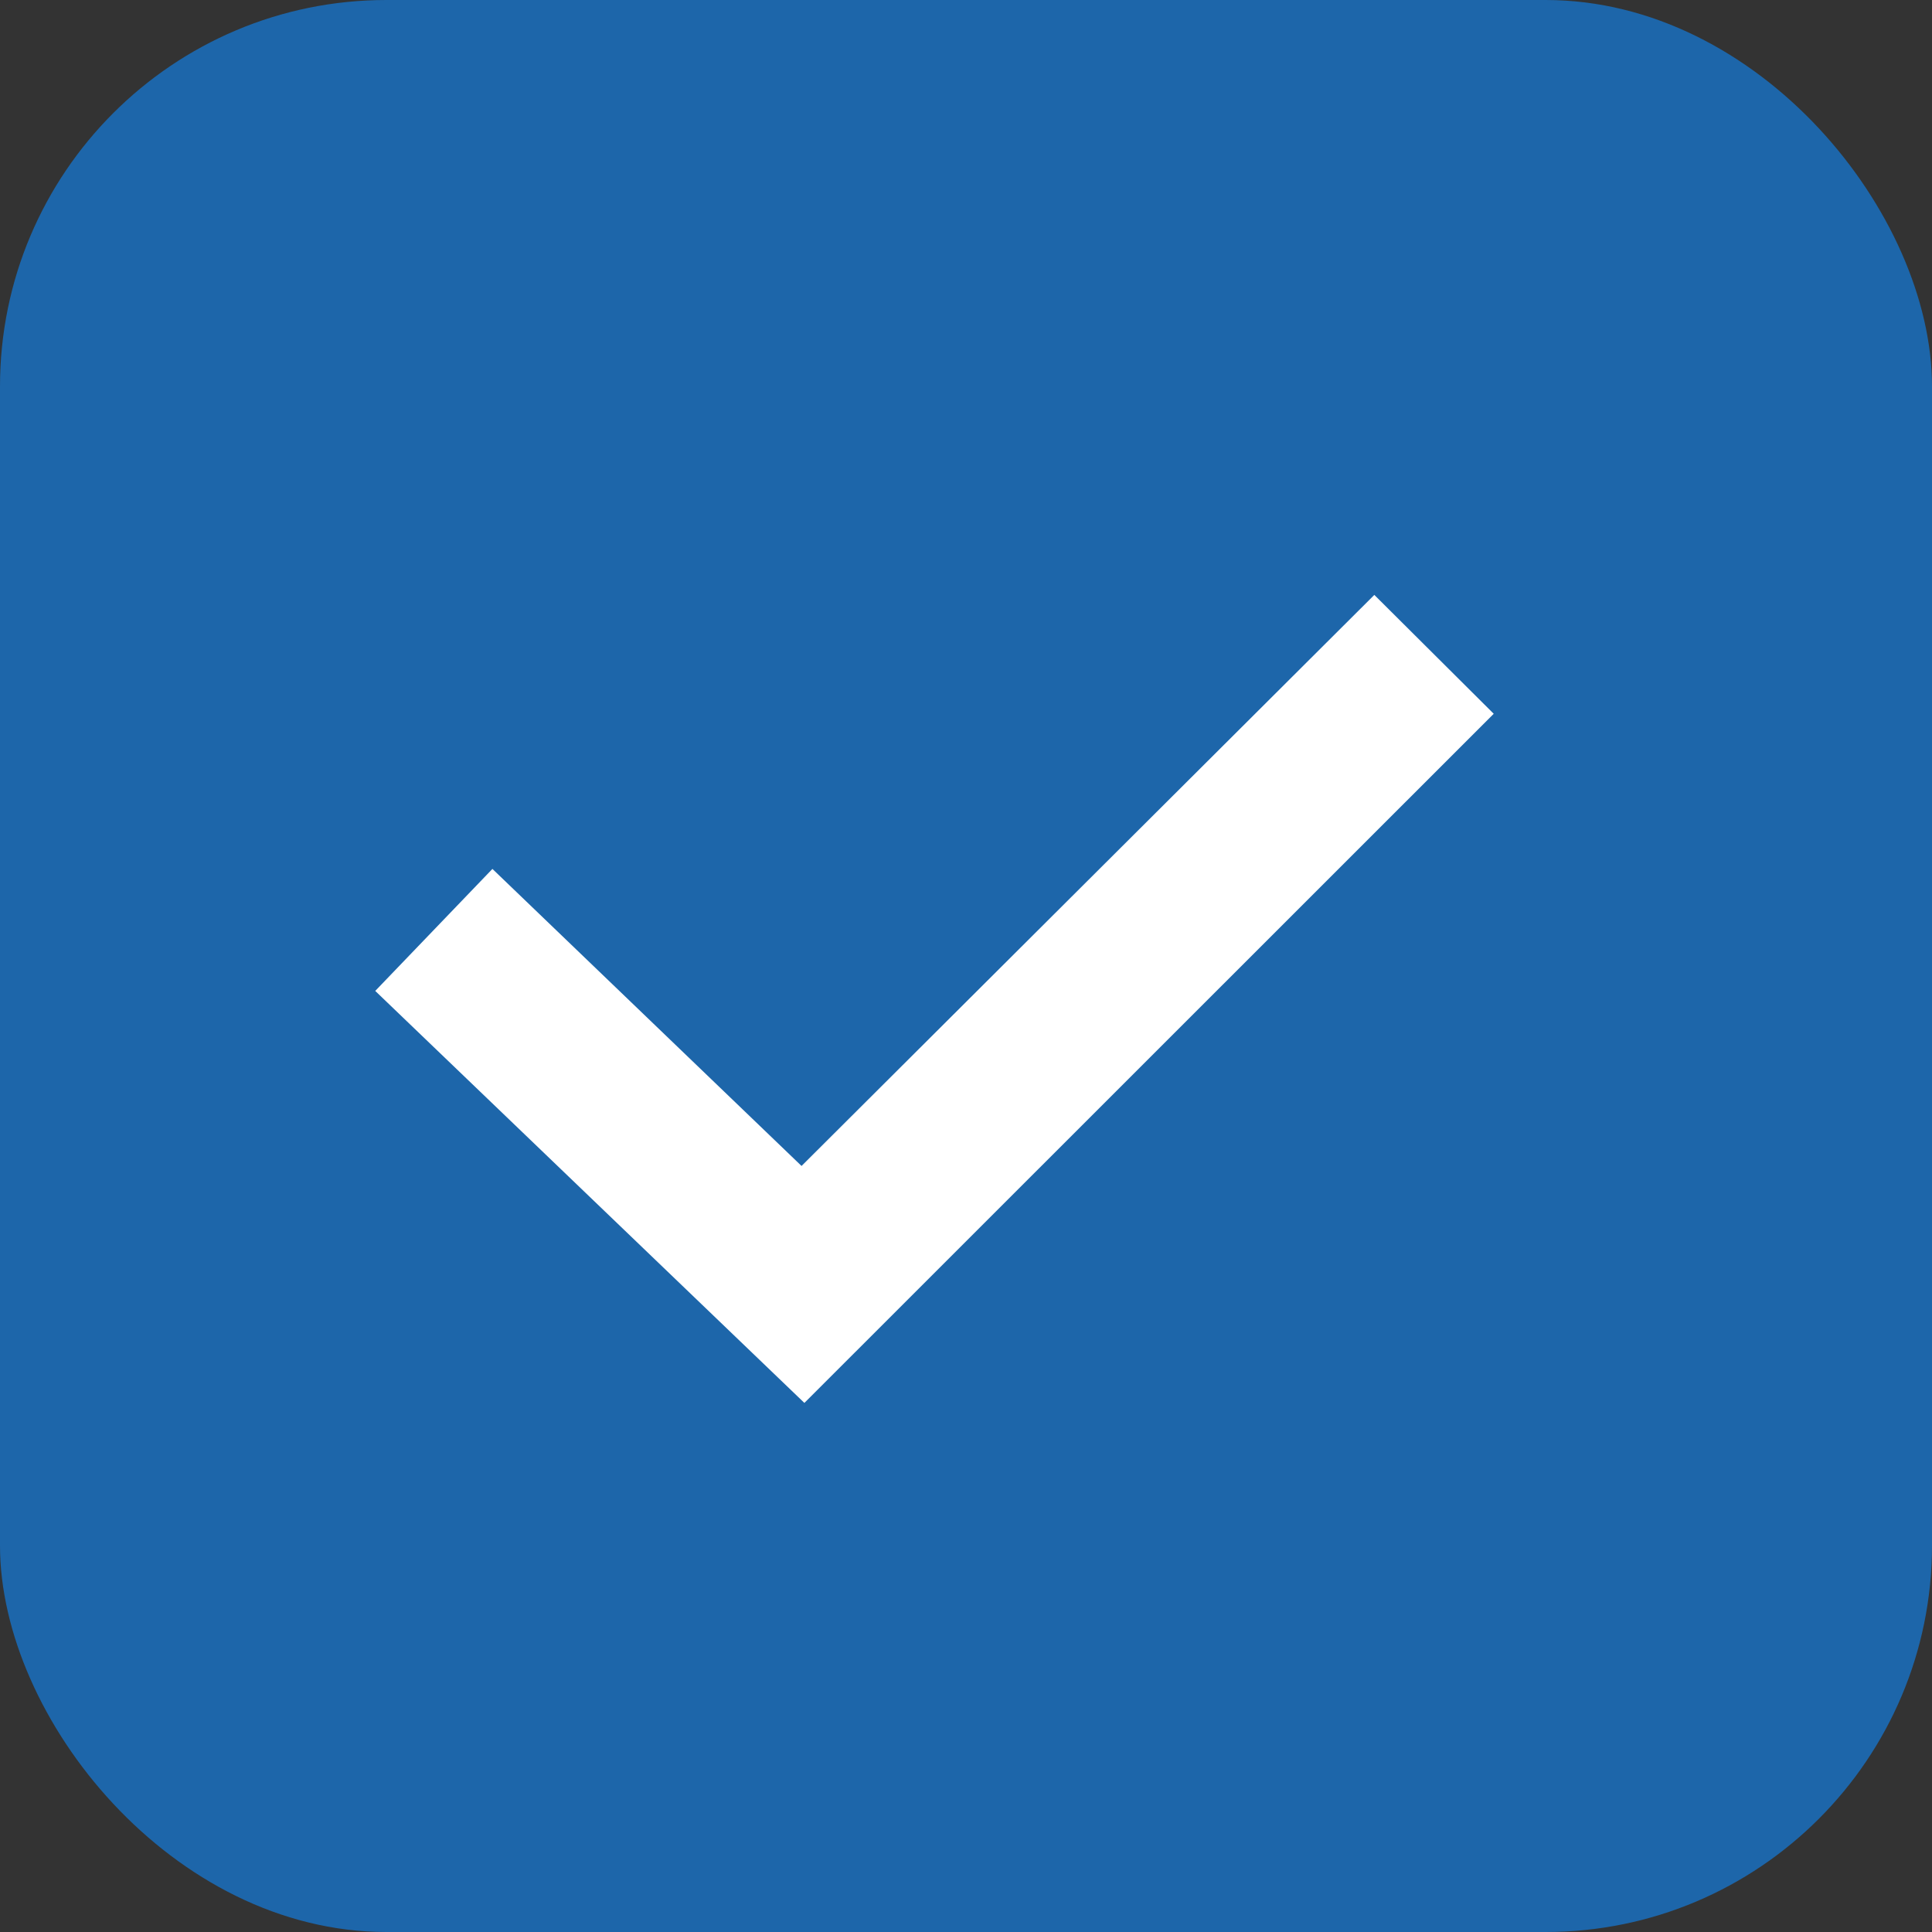
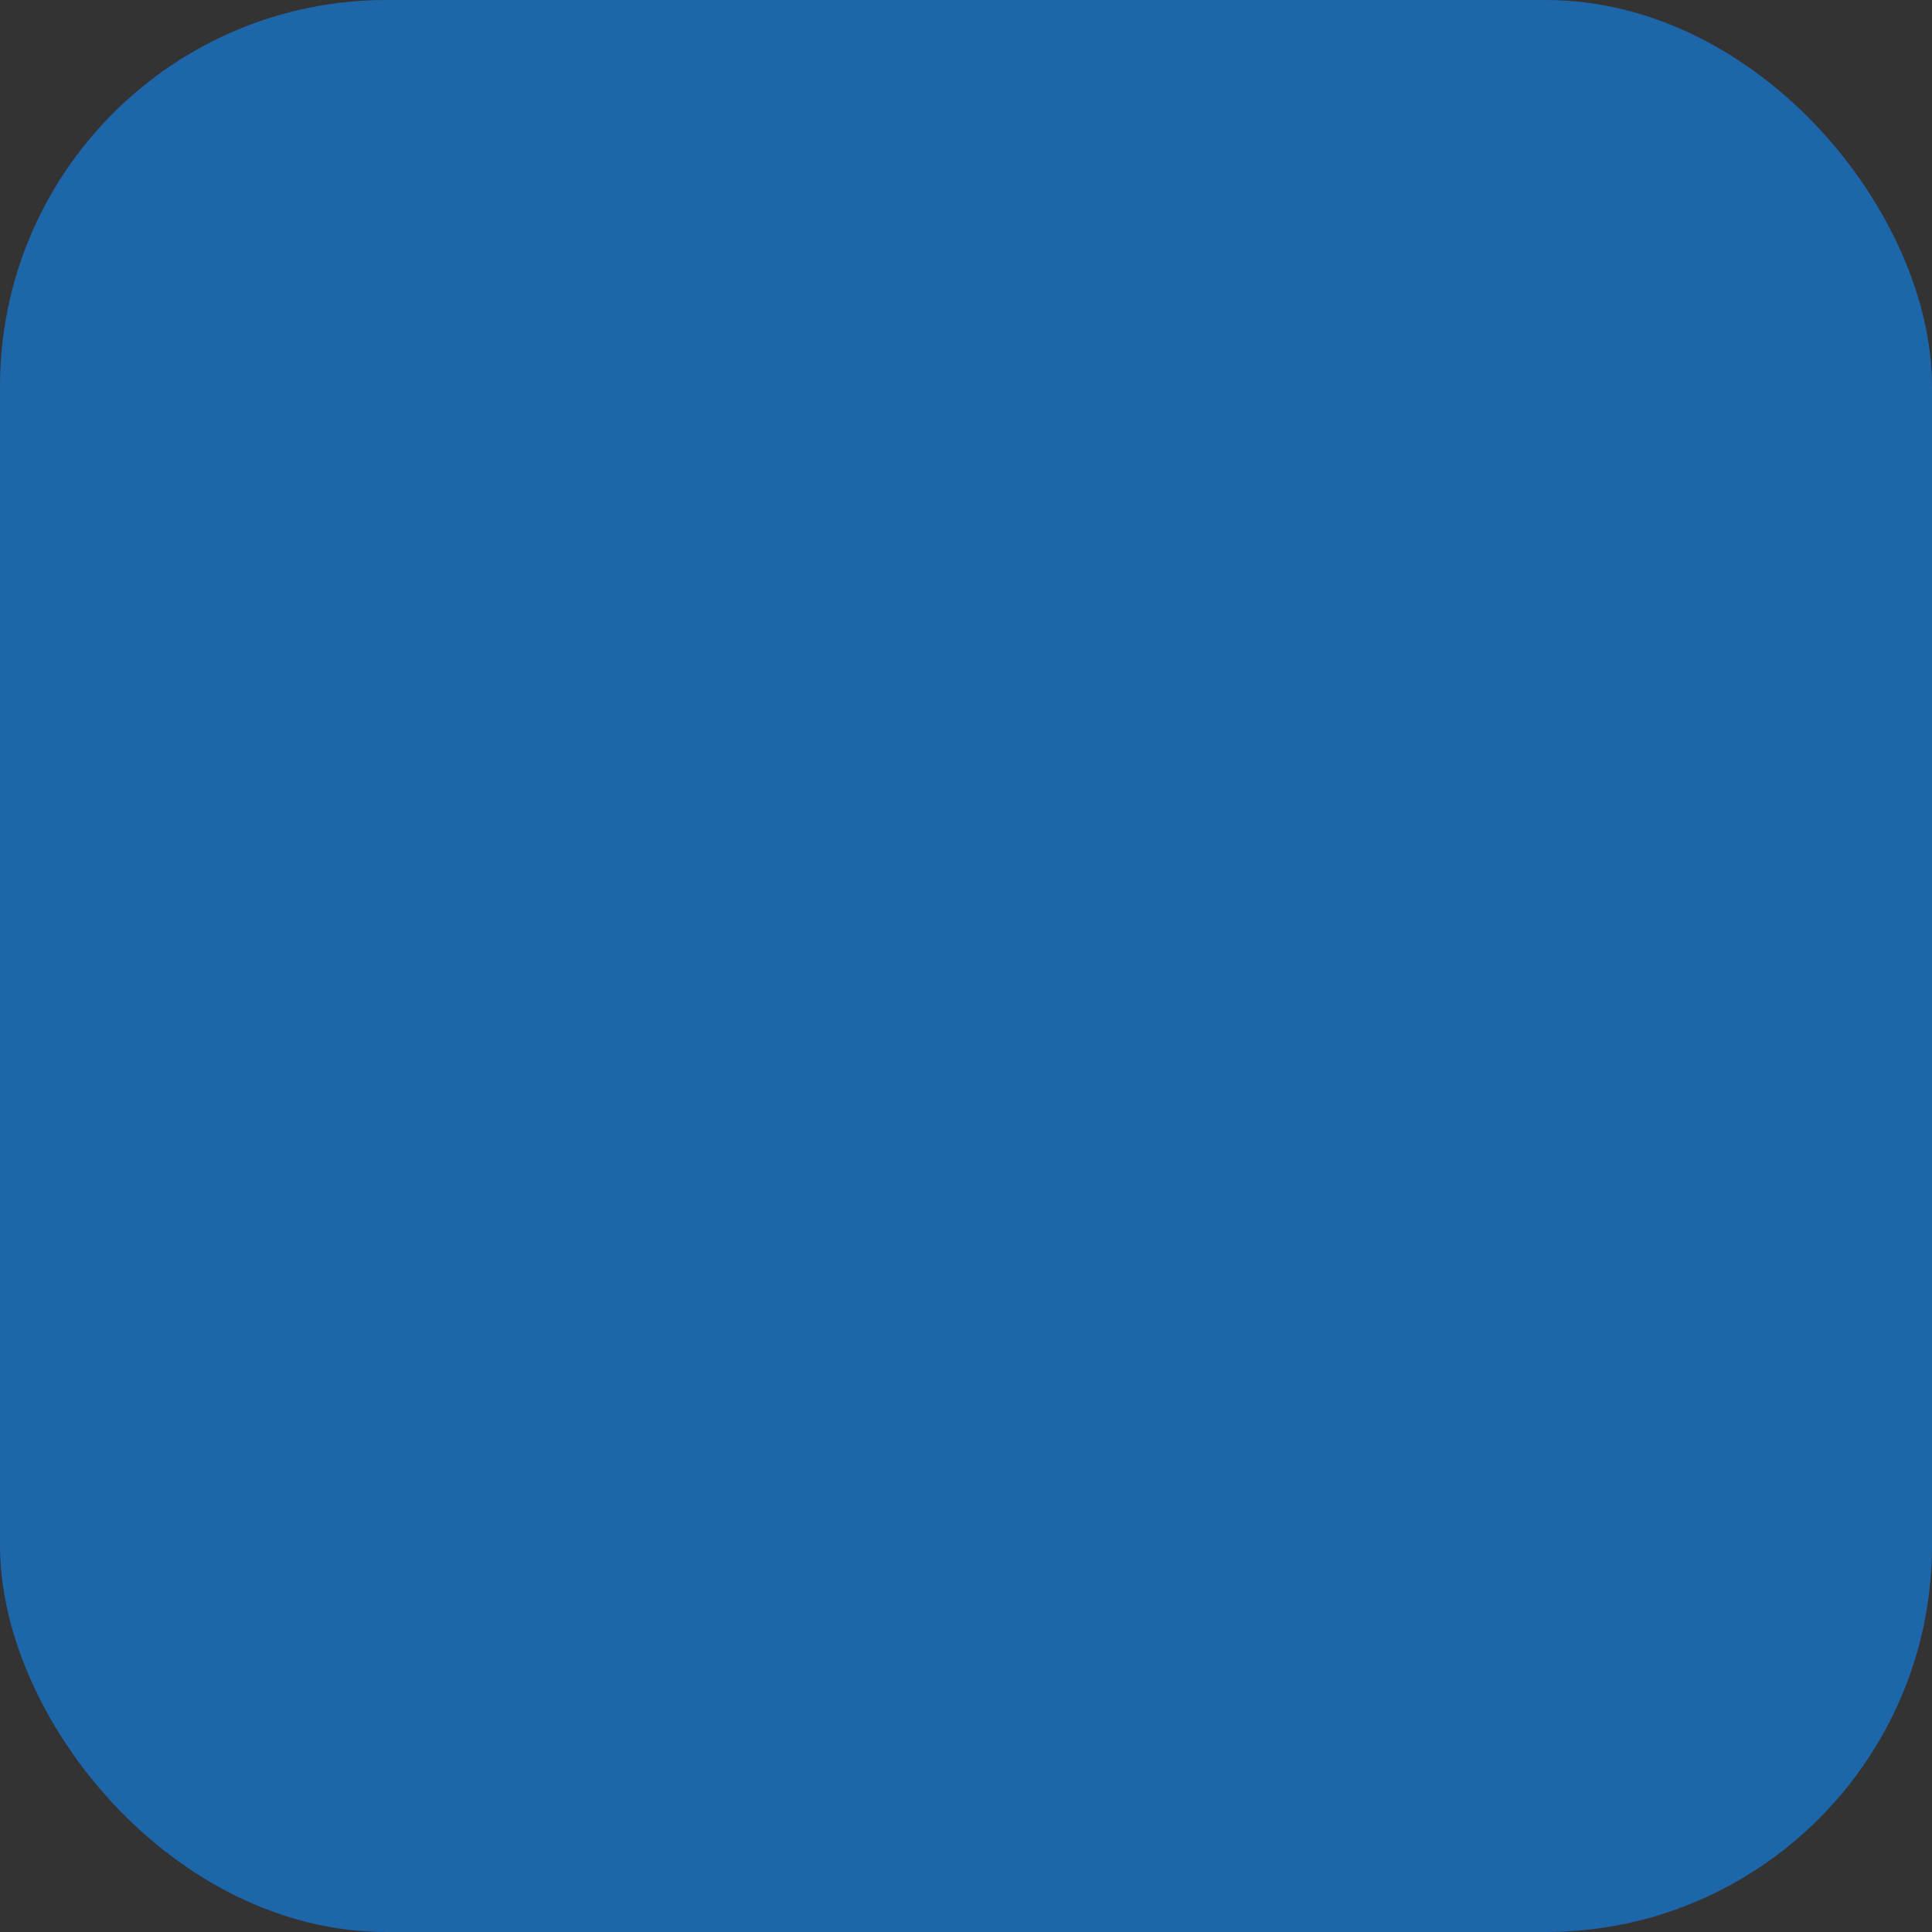
<svg xmlns="http://www.w3.org/2000/svg" id="icon_checkin_blue" width="40" height="40" viewBox="0 0 40 40">
  <rect x="0" y="0" width="40" height="40" fill="#333333" stroke="none" />
  <rect id="長方形_9992" data-name="長方形 9992" width="40" height="40" rx="8" fill="#1d66aa" />
-   <path id="パス_13090" data-name="パス 13090" d="M144.2,84.178l-8.885-8.53,2.426-2.526,6.4,6.15L156,67.449l2.472,2.461Z" transform="translate(-127.546 -55.132)" fill="#fff" />
</svg>